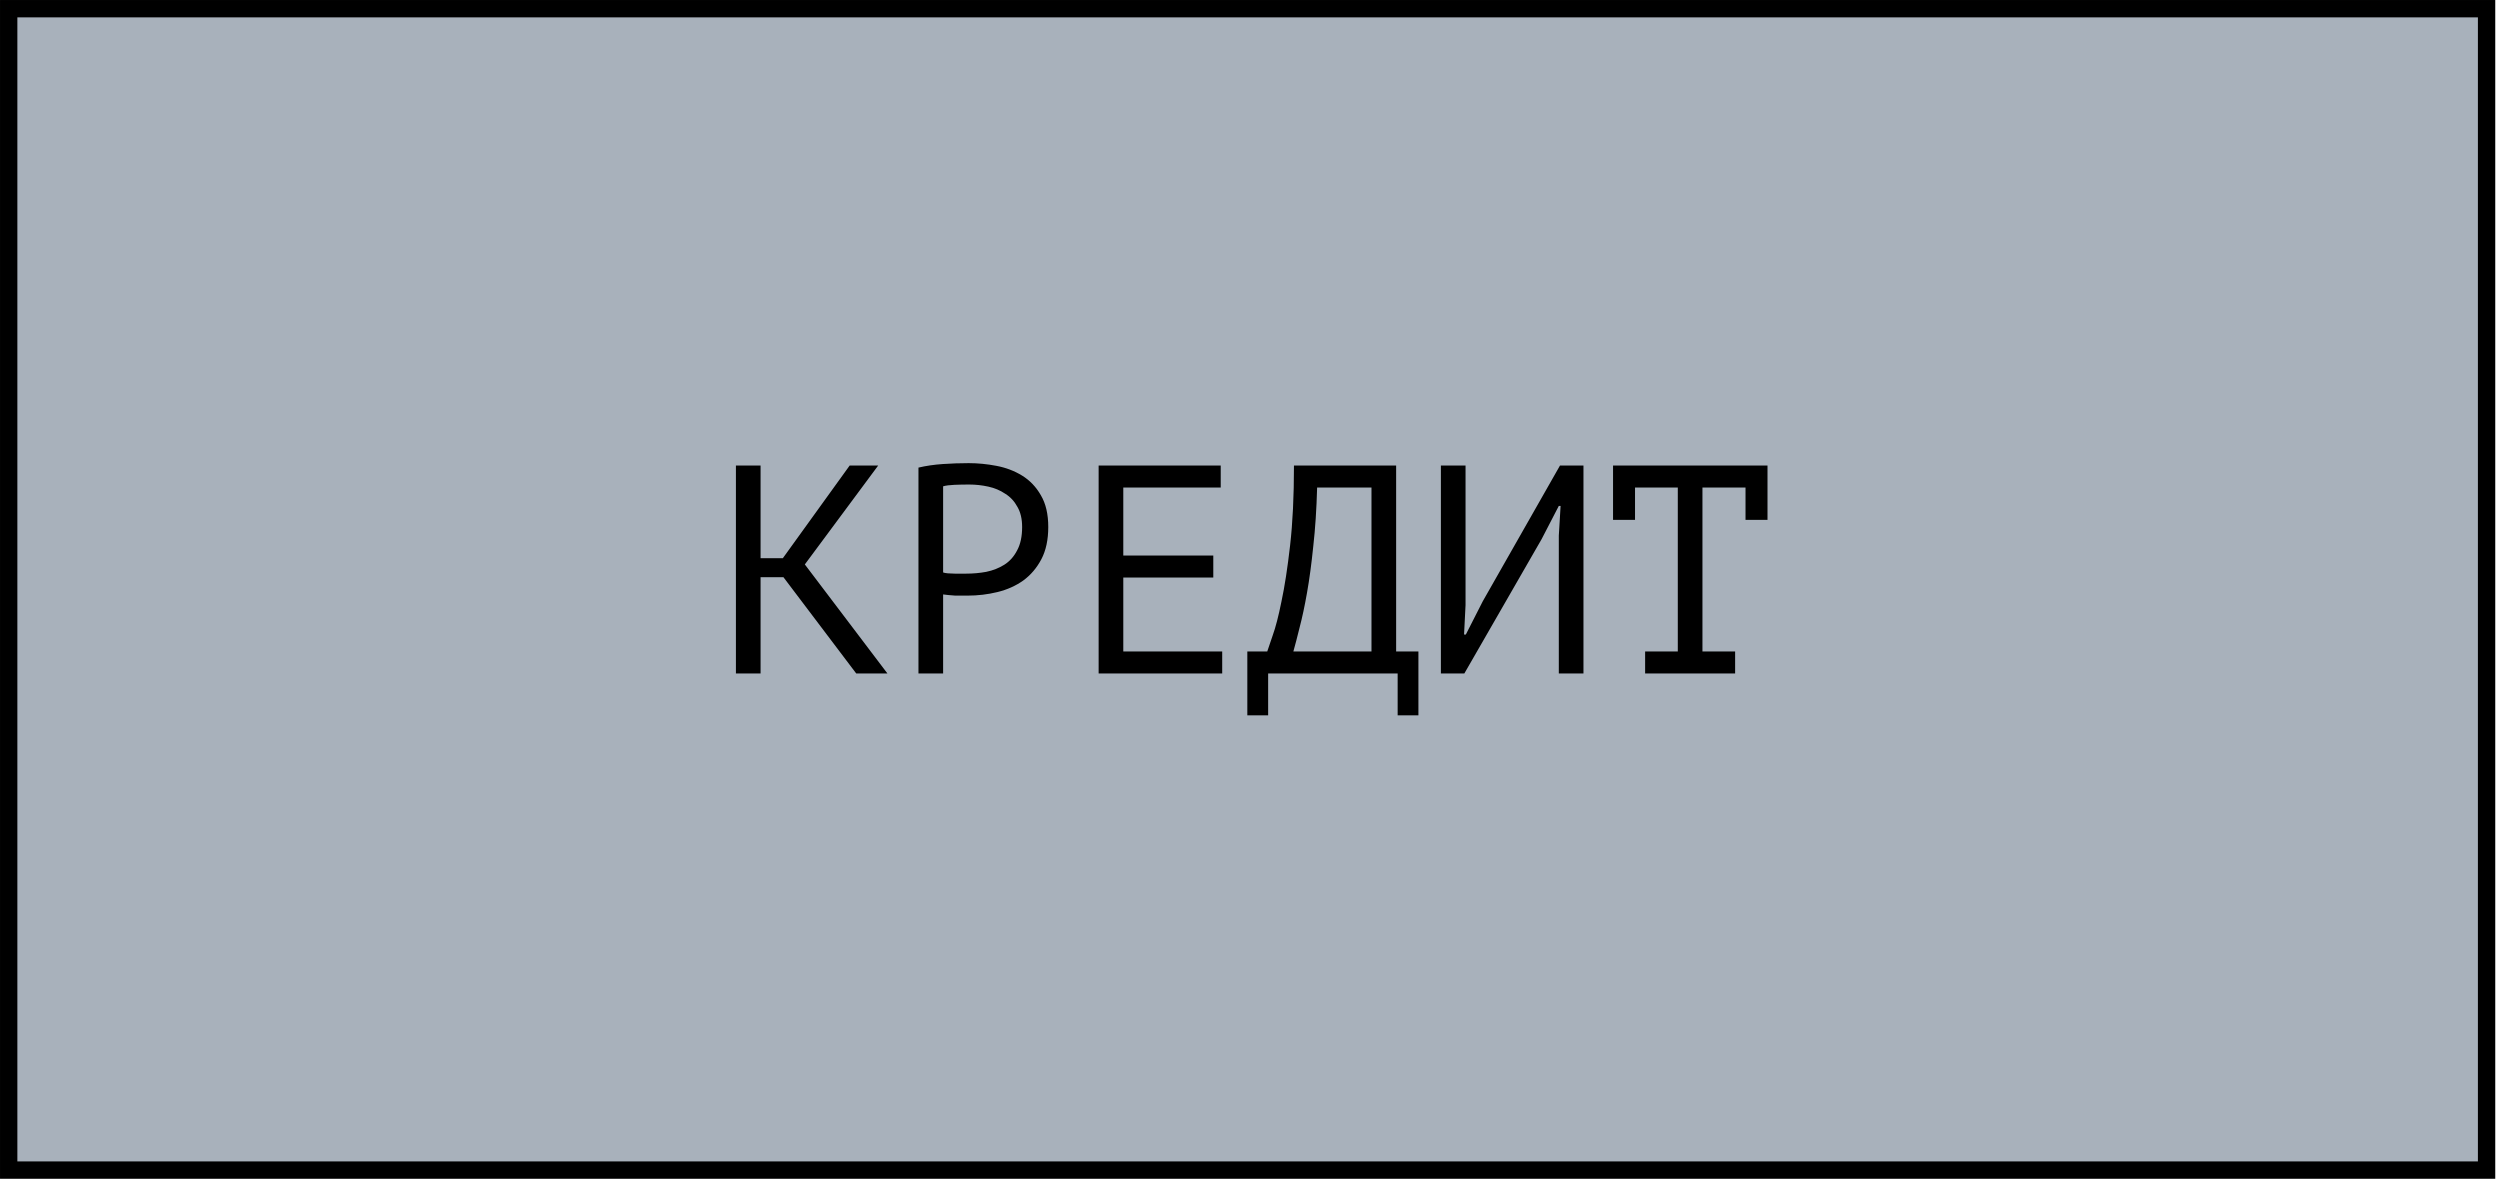
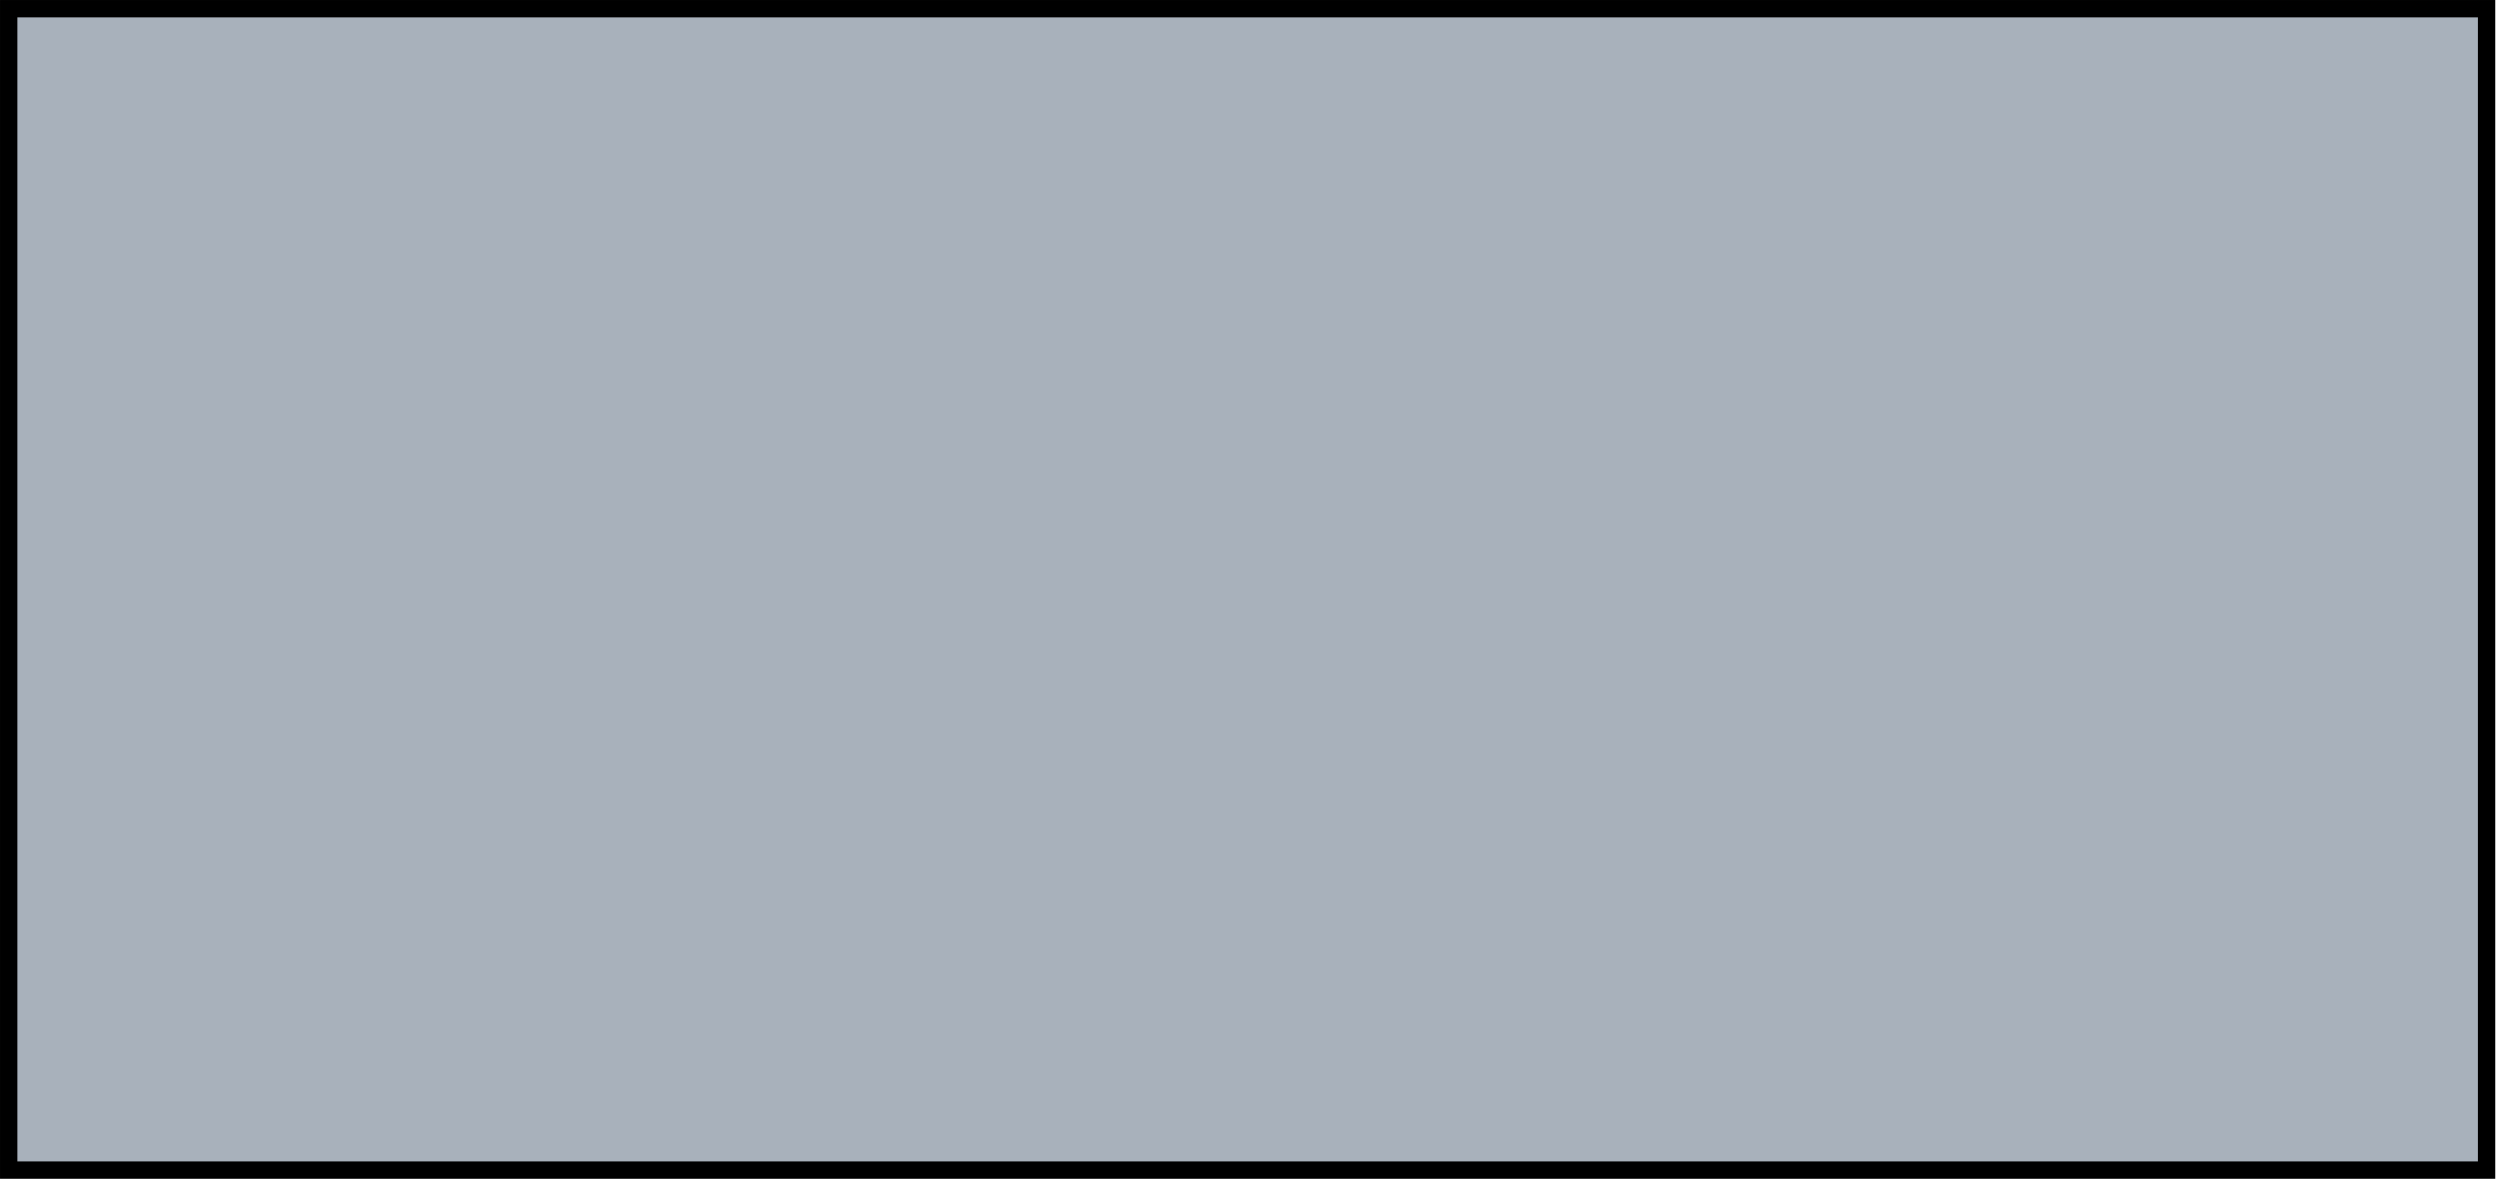
<svg xmlns="http://www.w3.org/2000/svg" width="101" height="48" viewBox="0 0 101 48" fill="none">
  <rect x="0.351" y="0.351" width="100.107" height="46.921" fill="#A8B1BB" stroke="black" stroke-width="0.701" />
-   <path d="M31.651 23.319H30.727V27.207H29.731V18.807H30.727V22.551H31.627L34.327 18.807H35.479L32.515 22.803L35.851 27.207H34.591L31.651 23.319ZM37.106 18.891C37.41 18.819 37.738 18.771 38.09 18.747C38.442 18.723 38.79 18.711 39.134 18.711C39.502 18.711 39.874 18.747 40.25 18.819C40.634 18.891 40.982 19.023 41.294 19.215C41.606 19.407 41.858 19.671 42.05 20.007C42.25 20.343 42.35 20.771 42.35 21.291C42.35 21.803 42.258 22.235 42.074 22.587C41.89 22.939 41.646 23.227 41.342 23.451C41.038 23.667 40.69 23.823 40.298 23.919C39.906 24.015 39.502 24.063 39.086 24.063C39.046 24.063 38.978 24.063 38.882 24.063C38.794 24.063 38.698 24.063 38.594 24.063C38.498 24.055 38.402 24.047 38.306 24.039C38.21 24.031 38.142 24.023 38.102 24.015V27.207H37.106V18.891ZM39.158 19.575C38.95 19.575 38.75 19.579 38.558 19.587C38.366 19.595 38.214 19.615 38.102 19.647V23.127C38.142 23.143 38.206 23.155 38.294 23.163C38.382 23.163 38.474 23.167 38.57 23.175C38.666 23.175 38.758 23.175 38.846 23.175C38.934 23.175 38.998 23.175 39.038 23.175C39.31 23.175 39.578 23.151 39.842 23.103C40.114 23.047 40.358 22.951 40.574 22.815C40.79 22.679 40.962 22.487 41.09 22.239C41.226 21.991 41.294 21.675 41.294 21.291C41.294 20.963 41.23 20.691 41.102 20.475C40.982 20.251 40.818 20.075 40.61 19.947C40.41 19.811 40.182 19.715 39.926 19.659C39.67 19.603 39.414 19.575 39.158 19.575ZM44.385 18.807H49.317V19.695H45.381V22.443H49.017V23.331H45.381V26.319H49.377V27.207H44.385V18.807ZM57.304 28.899H56.465V27.207H51.233V28.899H50.392V26.319H51.197C51.228 26.223 51.3 26.011 51.413 25.683C51.532 25.355 51.653 24.891 51.773 24.291C51.901 23.691 52.017 22.939 52.12 22.035C52.224 21.131 52.276 20.055 52.276 18.807H56.404V26.319H57.304V28.899ZM55.408 26.319V19.695H53.212C53.188 20.575 53.136 21.367 53.056 22.071C52.984 22.775 52.901 23.399 52.804 23.943C52.709 24.487 52.608 24.955 52.505 25.347C52.408 25.739 52.325 26.063 52.252 26.319H55.408ZM62.976 21.639L63.048 20.439H62.976L62.28 21.783L59.16 27.207H58.212V18.807H59.208V24.447L59.148 25.635H59.22L59.904 24.291L63.024 18.807H63.972V27.207H62.976V21.639ZM65.167 18.807H71.407V21.003H70.519V19.695H68.779V26.319H70.099V27.207H66.463V26.319H67.783V19.695H66.055V21.003H65.167V18.807Z" fill="black" />
</svg>